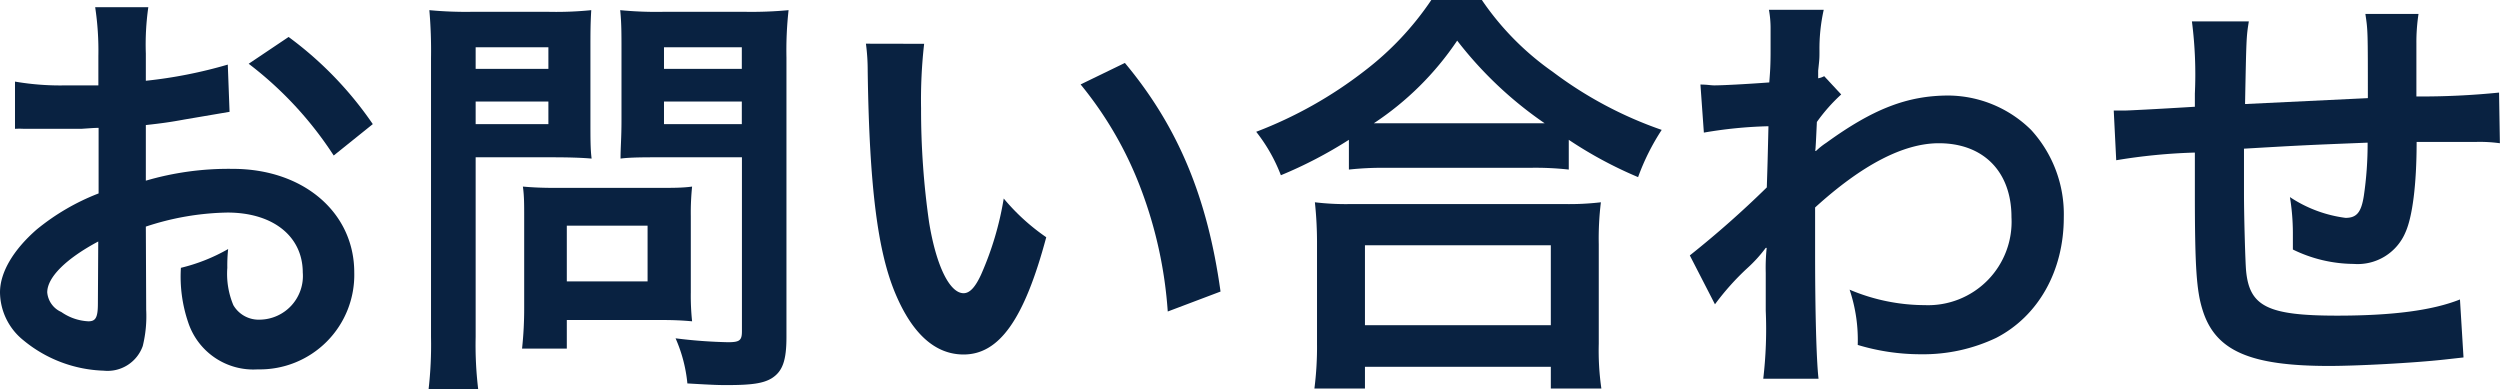
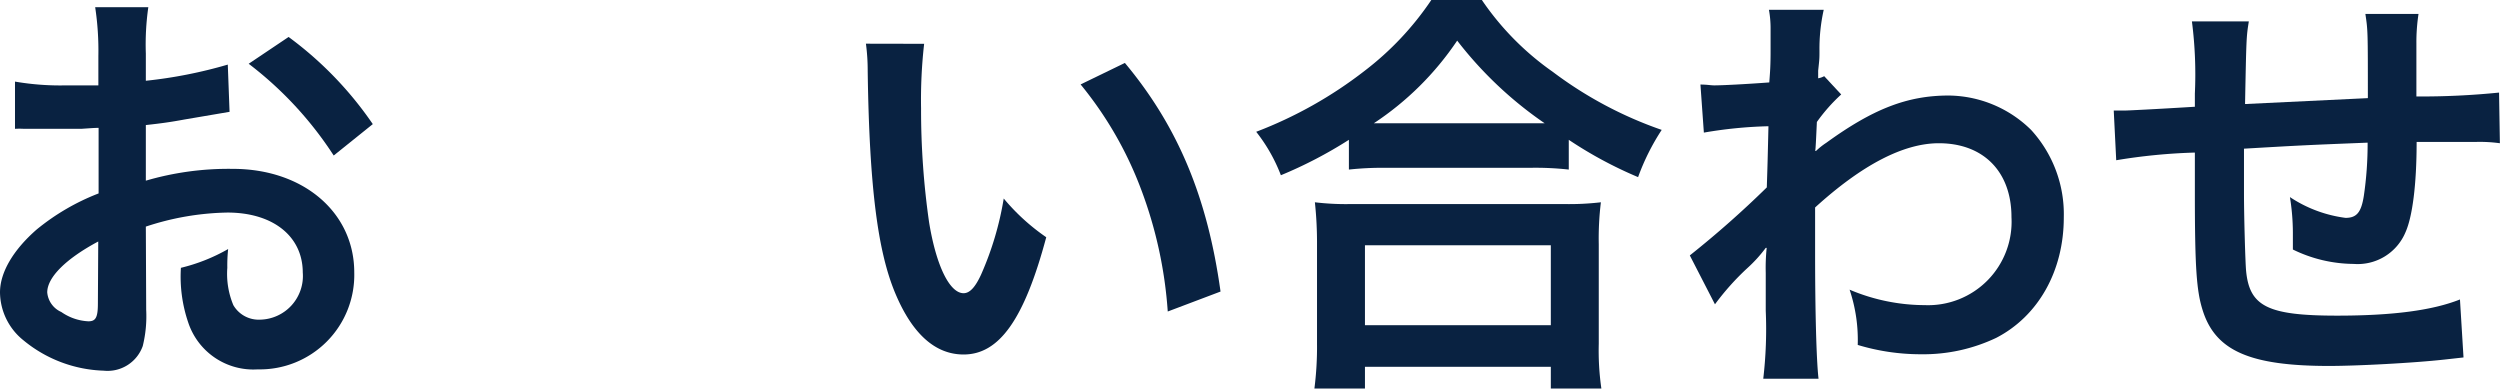
<svg xmlns="http://www.w3.org/2000/svg" viewBox="0 0 211.71 32.97">
  <defs>
    <style>.cls-1{fill:#092241;}</style>
  </defs>
  <title>flow1_title</title>
  <g id="レイヤー_2" data-name="レイヤー 2">
    <g id="レイヤー_1-2" data-name="レイヤー 1">
      <path class="cls-1" d="M12.38,26.24a10.54,10.54,0,0,1-.29,3.06,3.16,3.16,0,0,1-3.31,2.09A11.21,11.21,0,0,1,2,28.83a5.27,5.27,0,0,1-2-4.07c0-1.69,1.12-3.59,3.1-5.32a19.16,19.16,0,0,1,5.25-3.06l0-5.55c-.29,0-.29,0-1.48.08-.54,0-1,0-1.94,0l-2,0c-.47,0-.8,0-.9,0a6.05,6.05,0,0,0-.76,0l0-4a22.66,22.66,0,0,0,4.36.32c.36,0,.75,0,1.26,0,.86,0,1,0,1.44,0V4.75A24.58,24.58,0,0,0,8.06.61h4.5a22.26,22.26,0,0,0-.21,3.93v2.3a39.18,39.18,0,0,0,6.94-1.37l.15,4-3.82.65c-1.19.22-1.91.32-3.27.47V15.3a24.89,24.89,0,0,1,7.34-1C25.7,14.29,30,18,30,23.07a8,8,0,0,1-8.17,8.21,5.81,5.81,0,0,1-5.9-4,12,12,0,0,1-.61-4.6,15.26,15.26,0,0,0,4-1.59,13,13,0,0,0-.07,1.59,6.88,6.88,0,0,0,.51,3.16A2.48,2.48,0,0,0,22,27.07a3.7,3.7,0,0,0,3.64-4C25.63,20,23.11,18,19.26,18a23.07,23.07,0,0,0-6.91,1.19ZM8.32,20.45C5.62,21.89,4,23.47,4,24.76a2,2,0,0,0,1.19,1.66,4.36,4.36,0,0,0,2.3.79c.61,0,.8-.32.8-1.51Zm19.94-7.28a30.85,30.85,0,0,0-7.2-7.77l3.38-2.27a30.55,30.55,0,0,1,7.13,7.38Z" />
-       <path class="cls-1" d="M40.28,28.54A31.3,31.3,0,0,0,40.5,33H36.29a33,33,0,0,0,.21-4.46V4.93A40,40,0,0,0,36.36.86,32.87,32.87,0,0,0,40,1H46.4A29.67,29.67,0,0,0,50.07.86C50,2,50,2.84,50,4.25v5.94c0,1.62,0,2.44.1,3.24-.86-.08-2.12-.11-3.31-.11H40.28Zm0-22.71h6.16V4H40.28Zm0,4.68h6.16V8.6H40.28ZM58.5,24.76a20.53,20.53,0,0,0,.11,2.45c-.76-.07-1.52-.11-2.56-.11H48v2.42H44.21a31.74,31.74,0,0,0,.18-3.5v-7.7c0-1,0-1.76-.11-2.52.79.07,1.62.11,2.66.11h8.89c1.12,0,2,0,2.78-.11a21.72,21.72,0,0,0-.11,2.49ZM48,23.83h6.84V19.11H48ZM66.6,28.54c0,2-.33,2.92-1.26,3.5-.72.43-1.7.57-3.78.57-.58,0-1,0-3.35-.14a12.39,12.39,0,0,0-1-3.82,42.14,42.14,0,0,0,4.43.33c1,0,1.19-.15,1.19-.94V13.32h-7c-1.19,0-2.48,0-3.28.11,0-1,.08-1.7.08-3.24V4.25c0-1.37,0-2.34-.11-3.39A31.62,31.62,0,0,0,56.23,1h6.84A33.67,33.67,0,0,0,66.78.86a30.72,30.72,0,0,0-.18,4ZM56.23,5.83h6.59V4H56.23Zm0,4.68h6.59V8.6H56.23Z" />
      <path class="cls-1" d="M78.26,3.71A42,42,0,0,0,78,9.18a66.94,66.94,0,0,0,.68,9.65c.61,3.74,1.76,6,2.92,6,.54,0,1-.54,1.47-1.55A26.38,26.38,0,0,0,85,16.81a17.74,17.74,0,0,0,3.6,3.28c-1.87,7-4,9.93-7,9.93-2.41,0-4.36-1.76-5.8-5.22S73.62,16,73.48,6a17.25,17.25,0,0,0-.15-2.3Zm17,1.62c4.53,5.43,7,11.44,8.1,19.36l-4.47,1.69A36.32,36.32,0,0,0,96.62,16a31.32,31.32,0,0,0-5.11-8.85Z" />
      <path class="cls-1" d="M114.23,11.84a36.86,36.86,0,0,1-5.76,3,14,14,0,0,0-2.09-3.68A35.71,35.71,0,0,0,115.56,6a25.32,25.32,0,0,0,5.65-6h4.28a23.62,23.62,0,0,0,6,6.08A33.53,33.53,0,0,0,140.72,11a19.28,19.28,0,0,0-2,4,34.84,34.84,0,0,1-5.87-3.16v2.52a25.63,25.63,0,0,0-3.24-.15H117.32a26.42,26.42,0,0,0-3.09.15ZM111.31,32.9a27.71,27.71,0,0,0,.22-3.82V20.7a32.15,32.15,0,0,0-.18-3.57,22,22,0,0,0,3.09.15h18a23,23,0,0,0,3.13-.15,25.22,25.22,0,0,0-.18,3.57v8.42a22.43,22.43,0,0,0,.22,3.78h-4.28V31.06H115.59V32.9Zm4.28-5.36h15.74V20.77H115.59Zm14-17.1h1.22a32.69,32.69,0,0,1-7.41-7,25.24,25.24,0,0,1-7.06,7H129.6Z" />
      <path class="cls-1" d="M143.1,21.63a83.5,83.5,0,0,0,6.52-5.76c.07-2.19.07-2.23.14-5.18a36.91,36.91,0,0,0-5.47.54L144,7.16c.57,0,.86.07,1.18.07.65,0,2.63-.1,4.65-.25.07-.93.11-1.4.11-2.7,0-.68,0-1.18,0-1.51V2.41a8.68,8.68,0,0,0-.14-1.58l4.64,0a15.12,15.12,0,0,0-.36,3.46c0,.68,0,.68-.11,1.69v.65a1.6,1.6,0,0,0,.51-.18L155.92,8a14.55,14.55,0,0,0-2.06,2.33c-.07,1.55-.11,2.34-.14,2.45l.07,0a6,6,0,0,1,.87-.69c3.92-2.84,6.83-4,10.36-4A10.07,10.07,0,0,1,172,11a10.57,10.57,0,0,1,2.77,7.42c0,4.53-2.16,8.35-5.72,10.19A14.37,14.37,0,0,1,162.68,30a18.41,18.41,0,0,1-5.36-.79,13.33,13.33,0,0,0-.69-4.68A16.39,16.39,0,0,0,163,25.84a7.07,7.07,0,0,0,7.34-7.45c0-3.85-2.37-6.26-6.15-6.26-3,0-6.52,1.84-10.48,5.44l0,3.74c0,5.15.11,9.18.29,10.76h-4.68a36.14,36.14,0,0,0,.21-5.76v-3.2a16.36,16.36,0,0,1,.08-2.12h-.08A11.65,11.65,0,0,1,148,22.68a21.67,21.67,0,0,0-2.77,3.09Z" />
      <path class="cls-1" d="M208.62,30.27l-1.62.18c-2.63.29-7.38.54-9.76.54-6.73,0-9.65-1.29-10.72-4.75-.51-1.62-.65-3.64-.65-9.83,0-.54,0-.68,0-3.49a48.61,48.61,0,0,0-6.66.65L179,9.36c.5,0,.86,0,1,0s2.3-.1,5.87-.32c0-.58,0-.9,0-1.11a35.1,35.1,0,0,0-.25-6.12h4.82c-.21,1.33-.21,1.33-.32,7l10.4-.5c0-5.72,0-5.72-.21-7.13h4.5a15.8,15.8,0,0,0-.18,2.49v4.5a65.82,65.82,0,0,0,7-.33l.07,4.29a12.38,12.38,0,0,0-2.05-.11c-1.26,0-3.31,0-5,0,0,3.64-.36,6.34-.94,7.64a4.39,4.39,0,0,1-4.39,2.69,11.86,11.86,0,0,1-5.15-1.22c0-.72,0-.93,0-1.44a19.17,19.17,0,0,0-.25-3,11.05,11.05,0,0,0,4.71,1.76c.94,0,1.33-.46,1.55-1.87a30.2,30.2,0,0,0,.32-4.5c-5.47.22-5.47.22-10.47.51v1c0,.18,0,.18,0,2.09v.75c0,1.87.11,5.8.18,6.52.29,3,1.84,3.78,7.71,3.78,4.68,0,8.06-.44,10.4-1.37Z" />
    </g>
  </g>
</svg>